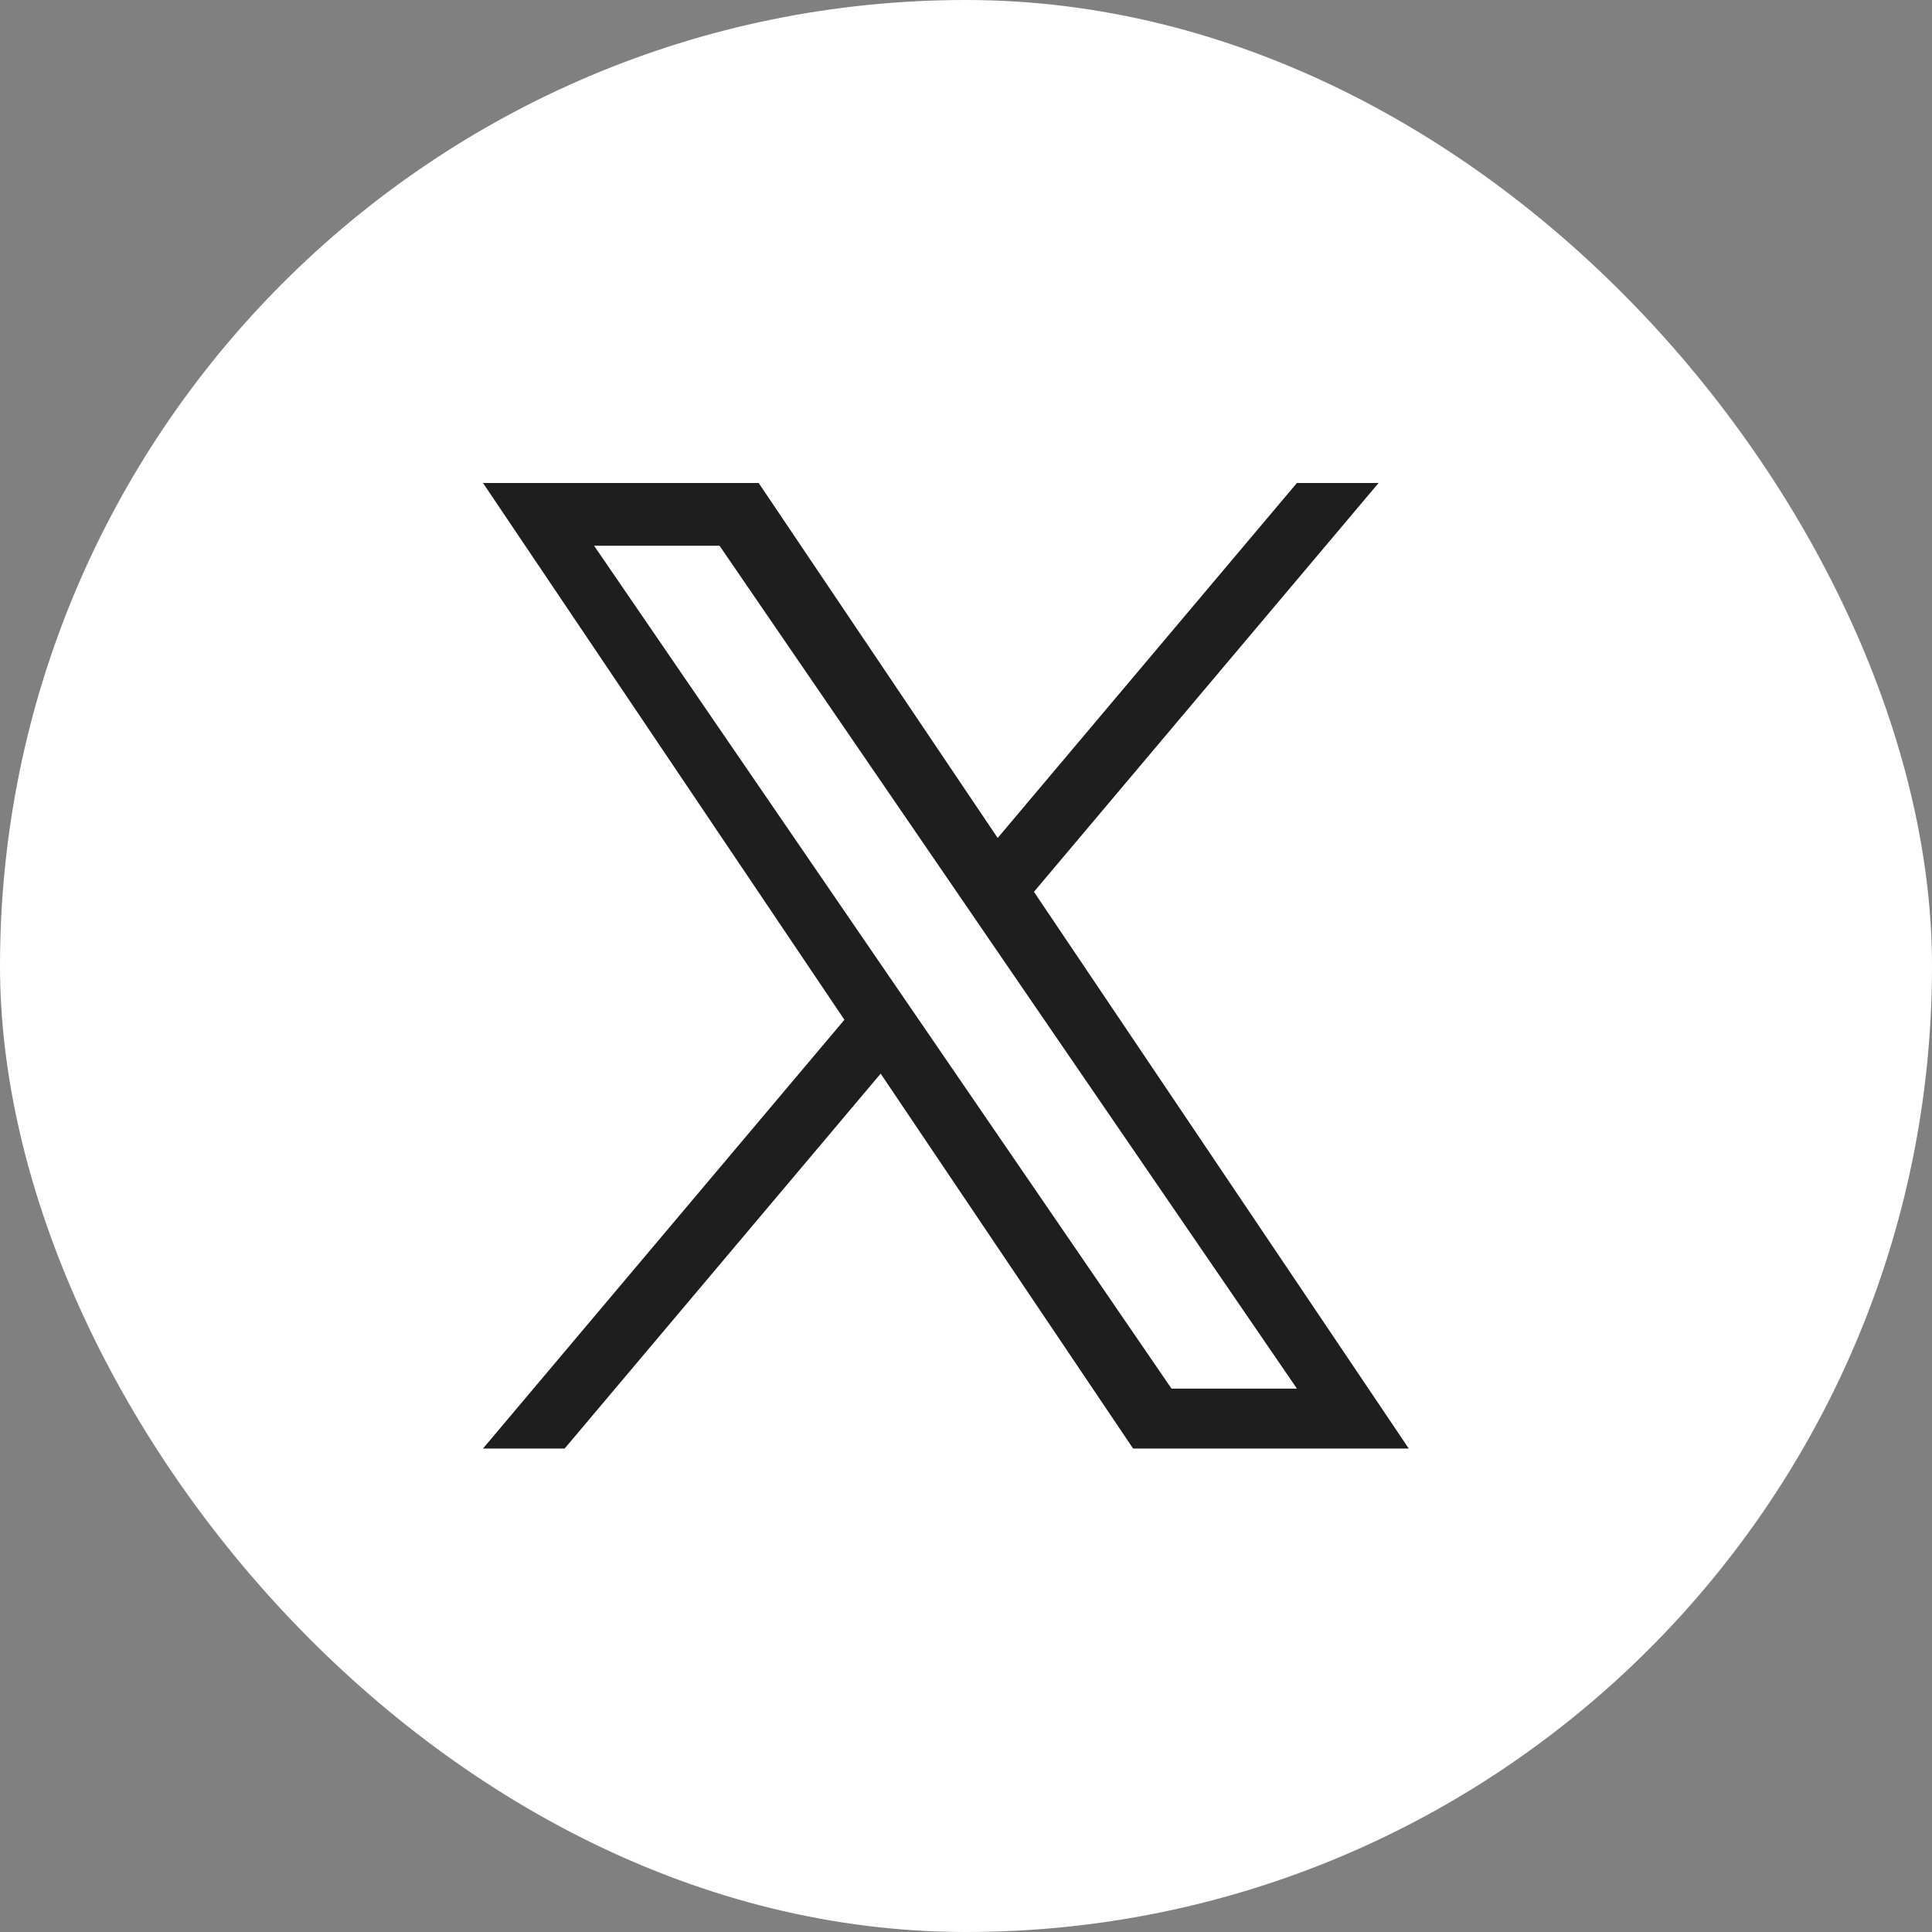
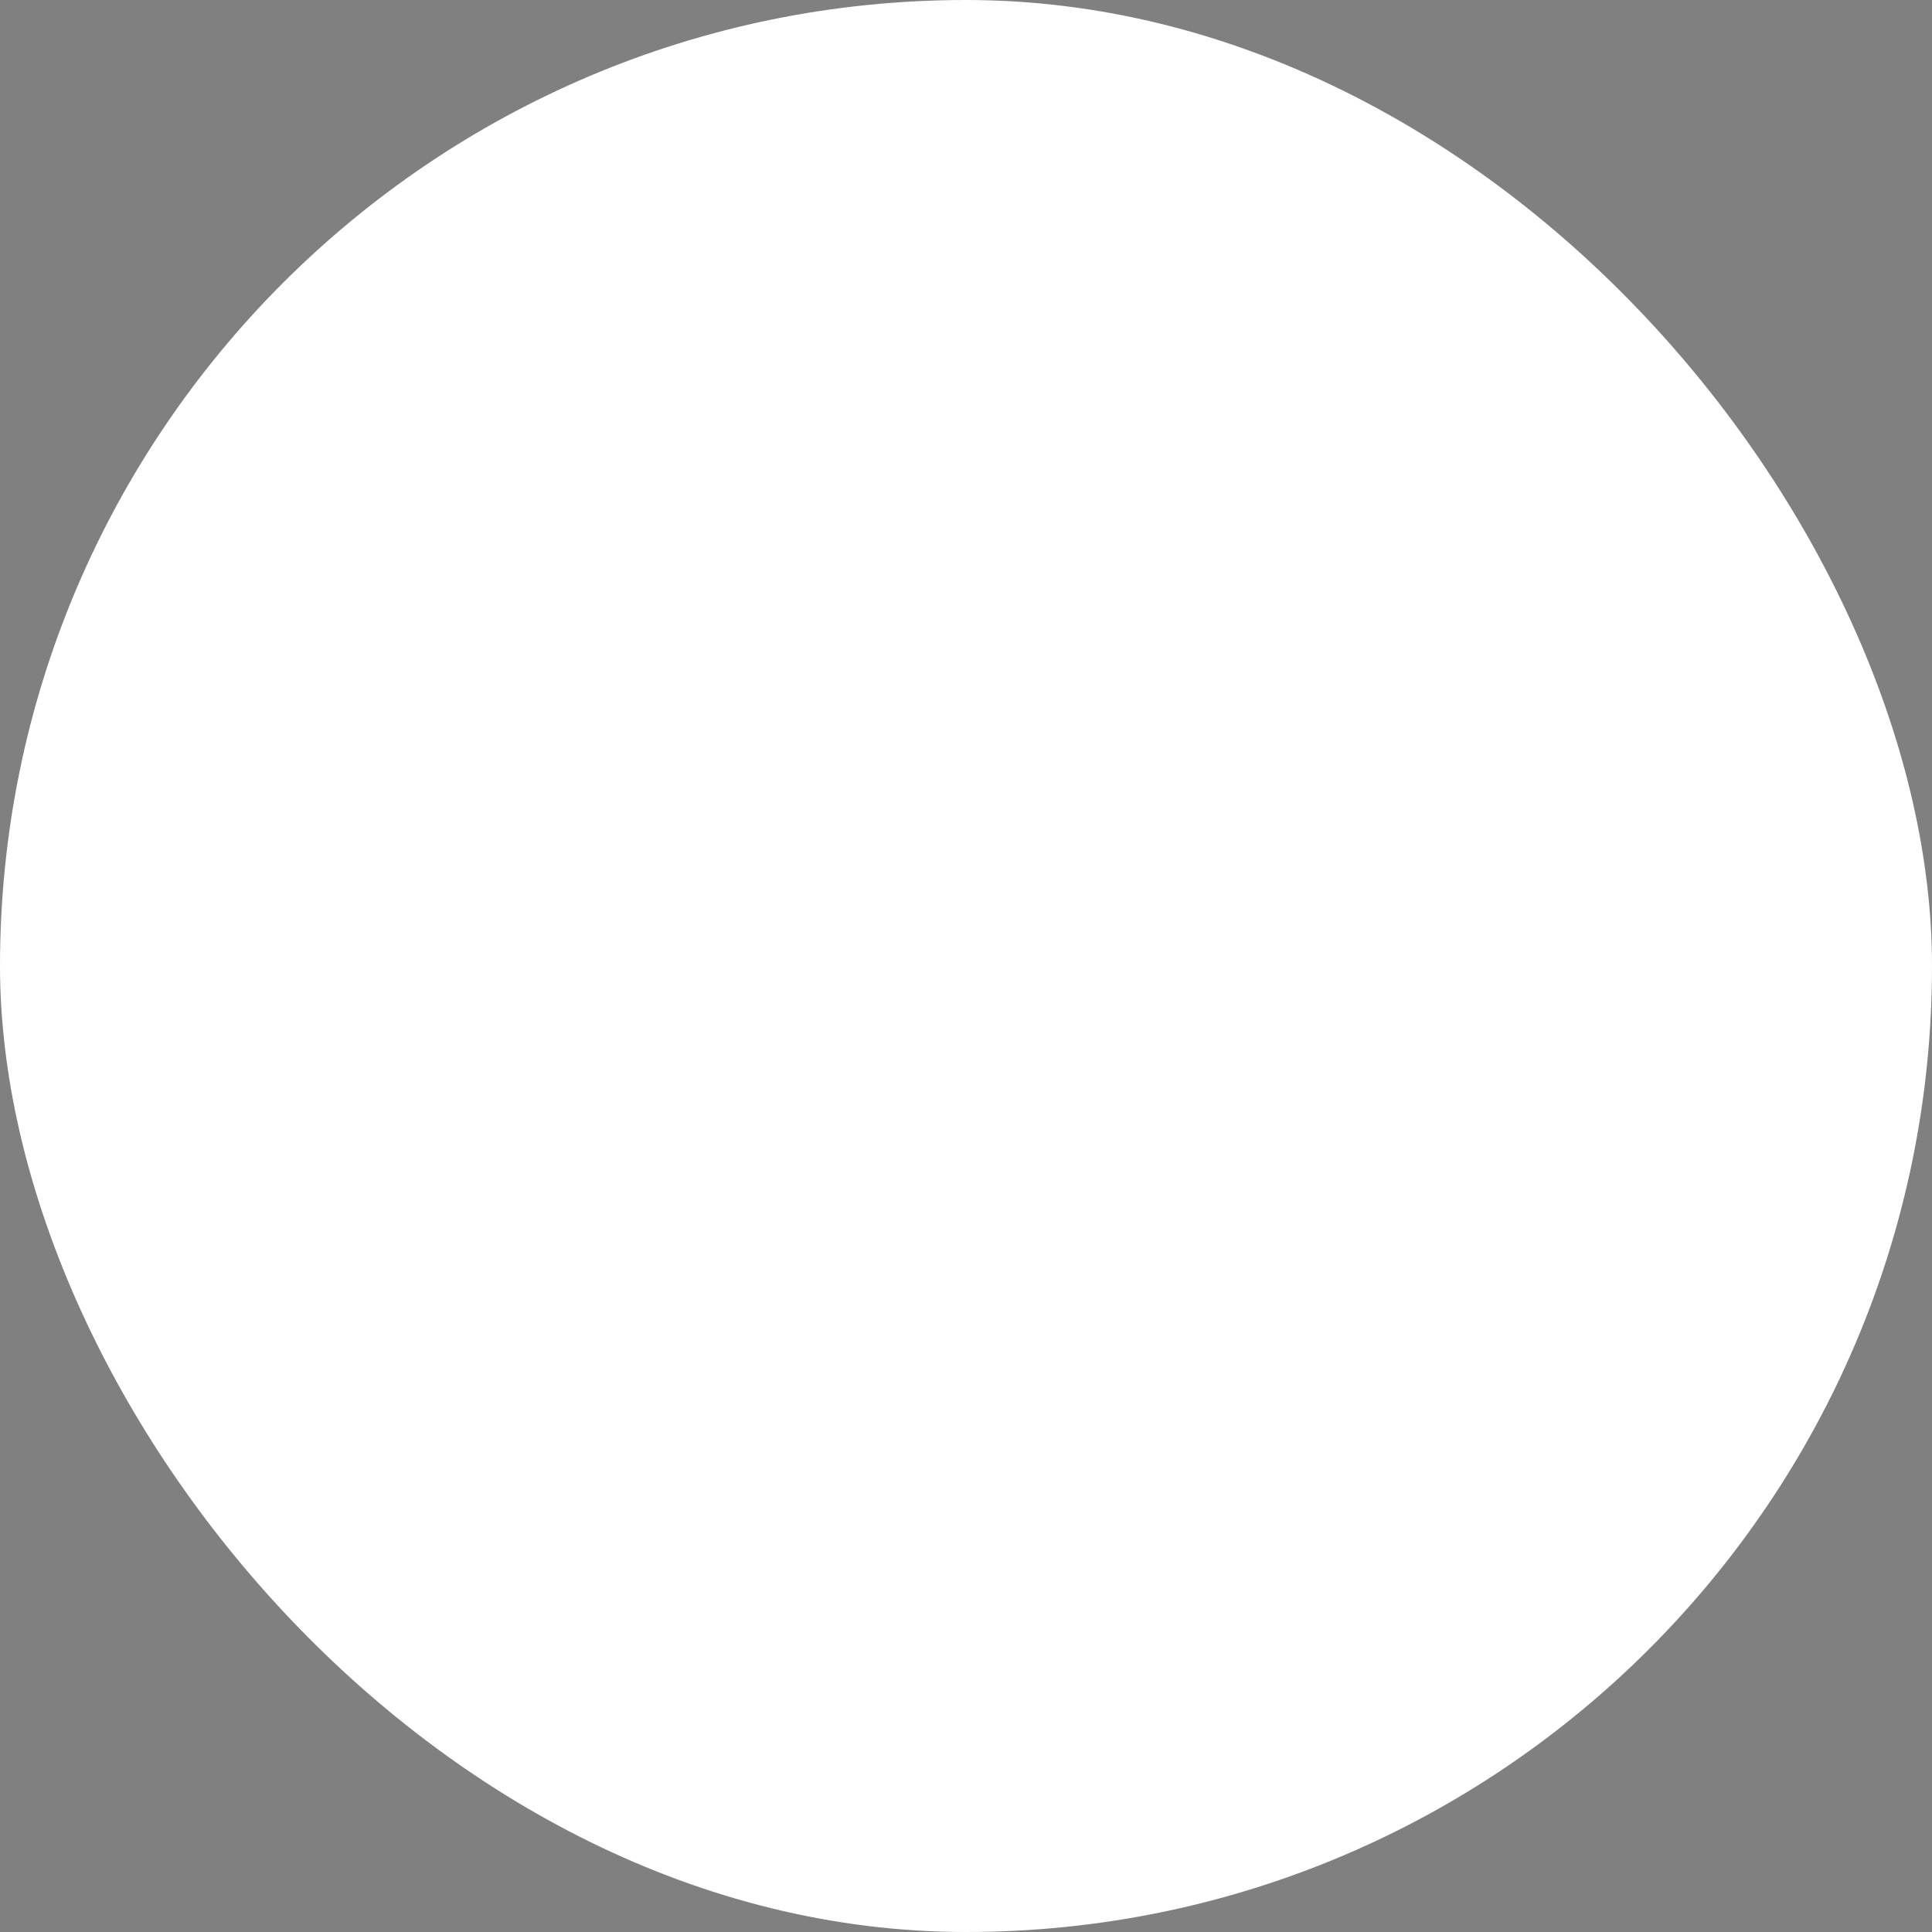
<svg xmlns="http://www.w3.org/2000/svg" width="48" height="48" viewBox="0 0 48 48" fill="none">
  <rect x="0" y="0" width="48" height="48" fill="#808080" stroke="none" />
  <rect width="48" height="48" rx="24" fill="white" />
  <g clip-path="url(#clip0_3_235)">
-     <path d="M25.688 22.157L34.25 12H32.221L24.787 20.819L18.849 12H12L20.979 25.336L12 35.988H14.029L21.88 26.674L28.151 35.988H35L25.688 22.157H25.688ZM22.909 25.454L21.999 24.126L14.76 13.559H17.877L23.719 22.087L24.628 23.415L32.222 34.5H29.106L22.909 25.454V25.454Z" fill="#1E1E1E" />
-   </g>
+     </g>
  <defs>
    <clipPath id="clip0_3_235">
      <rect width="23" height="24" fill="white" transform="translate(12 12)" />
    </clipPath>
  </defs>
</svg>